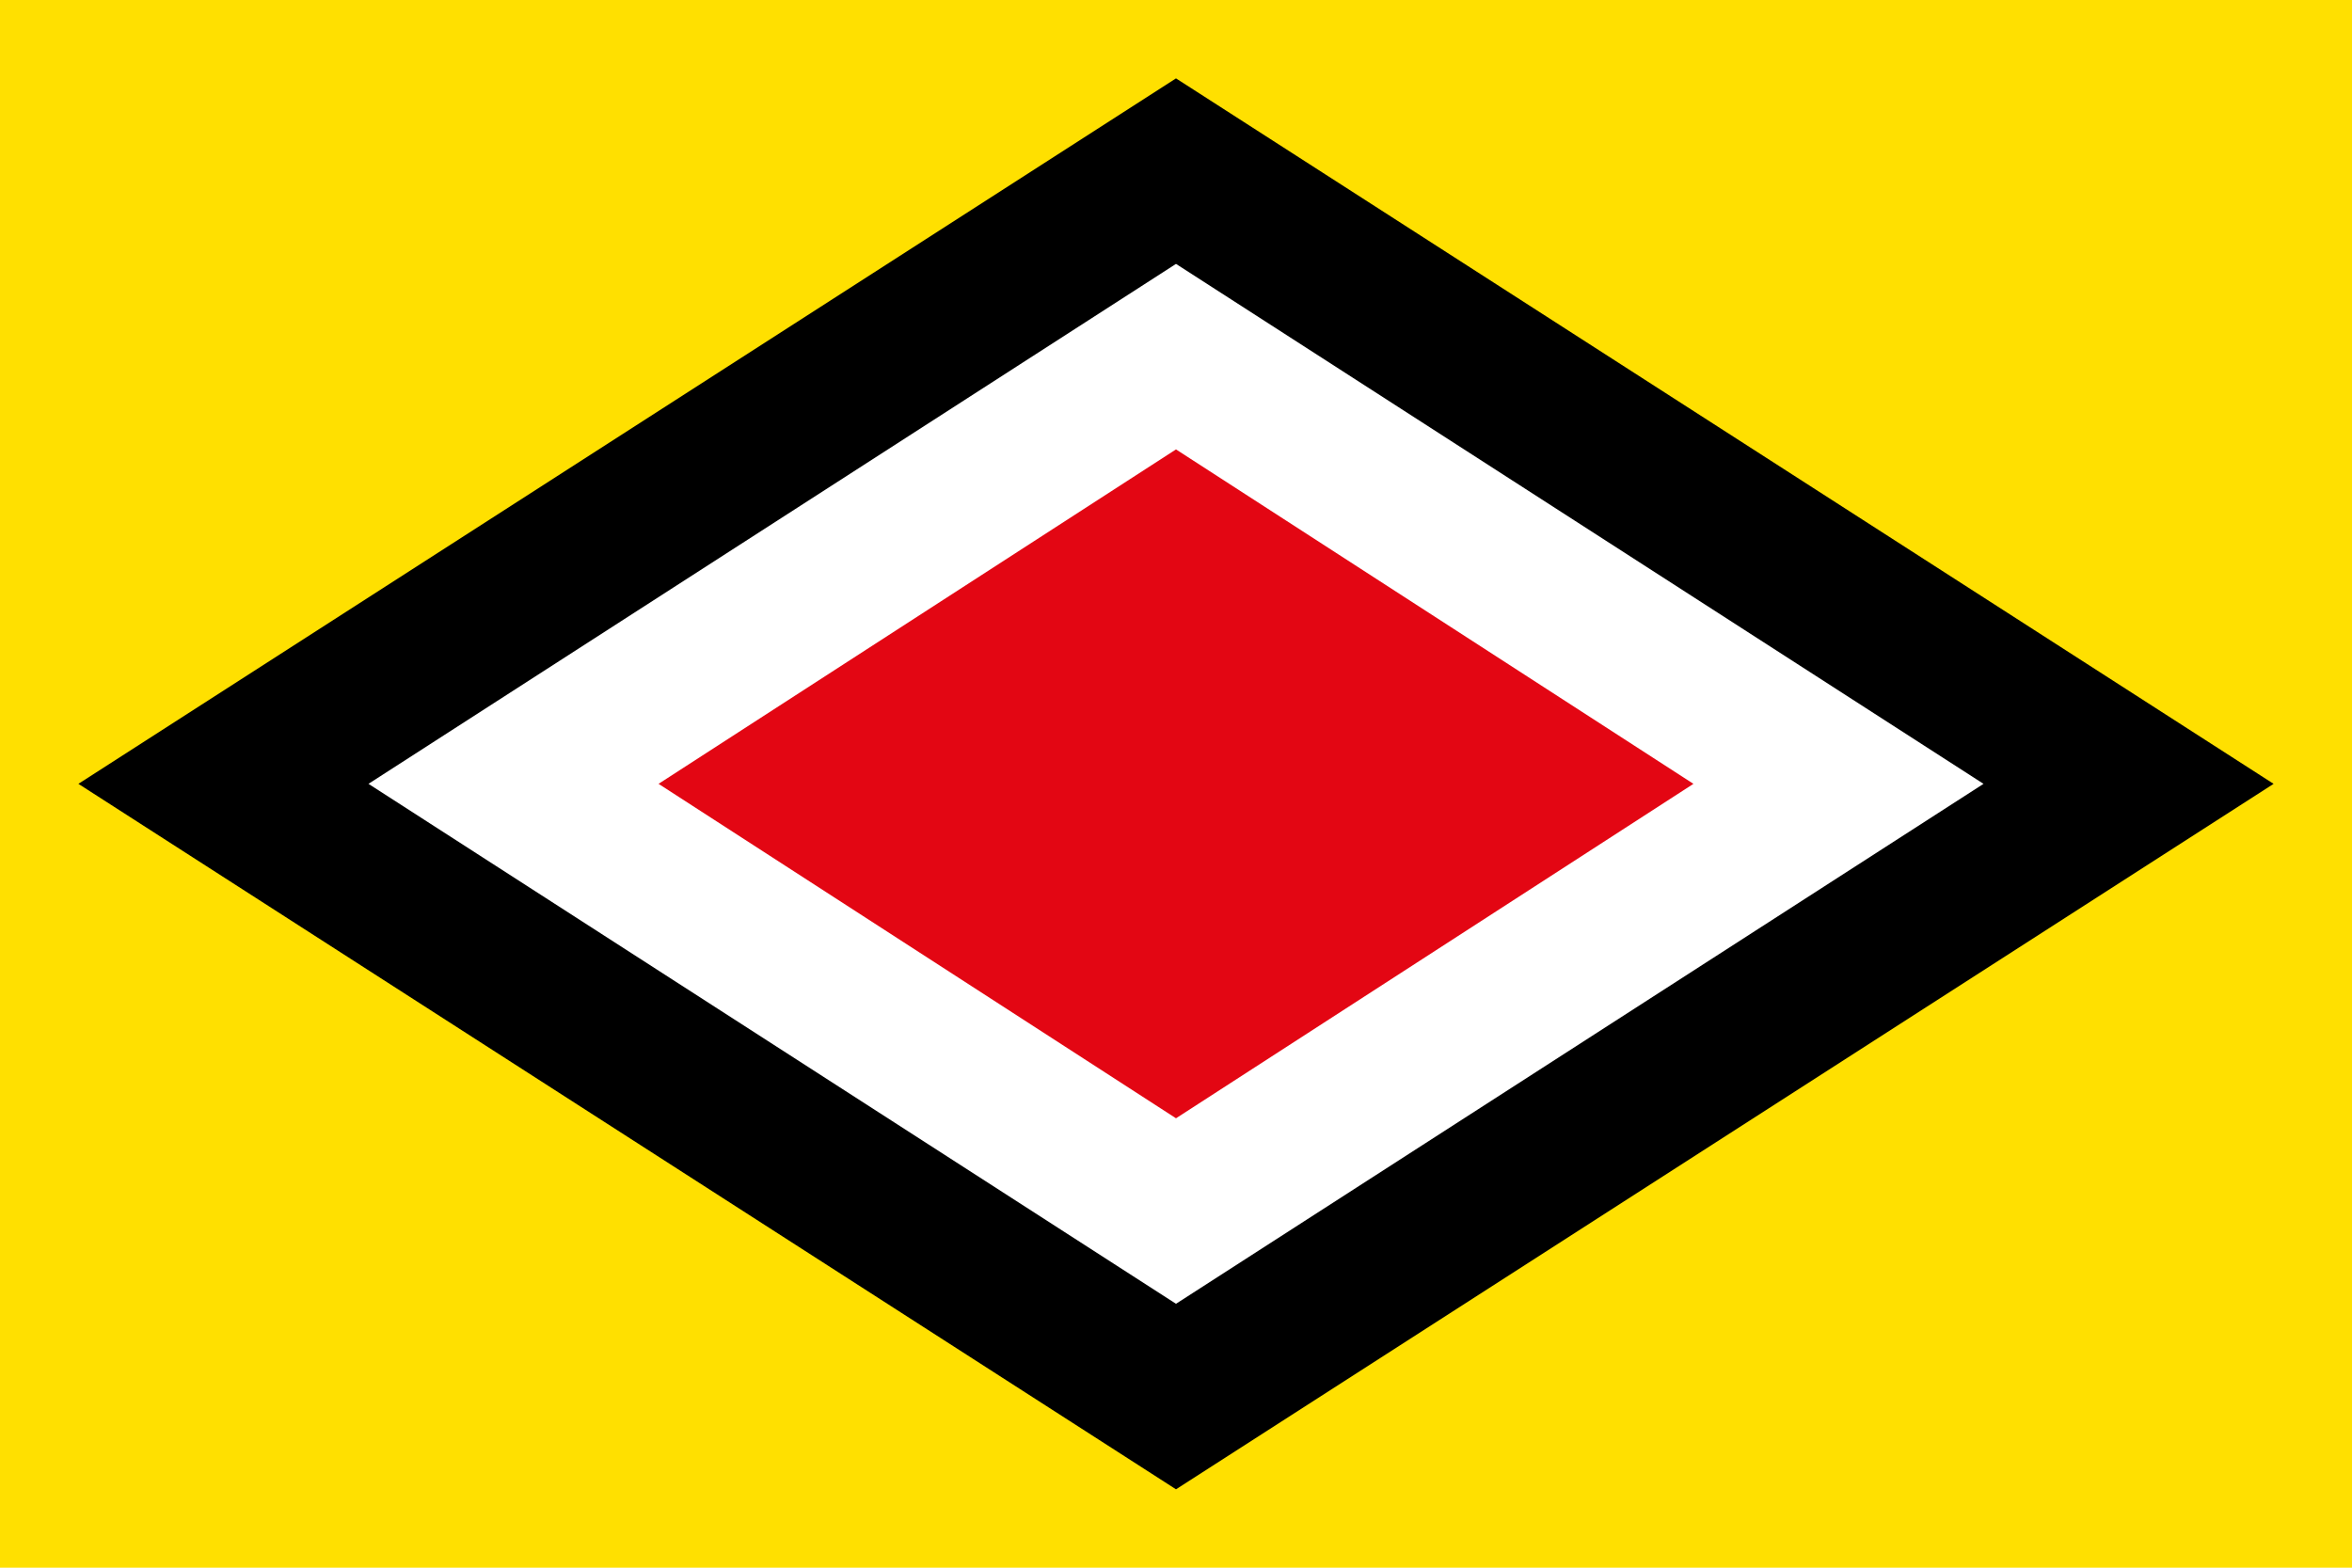
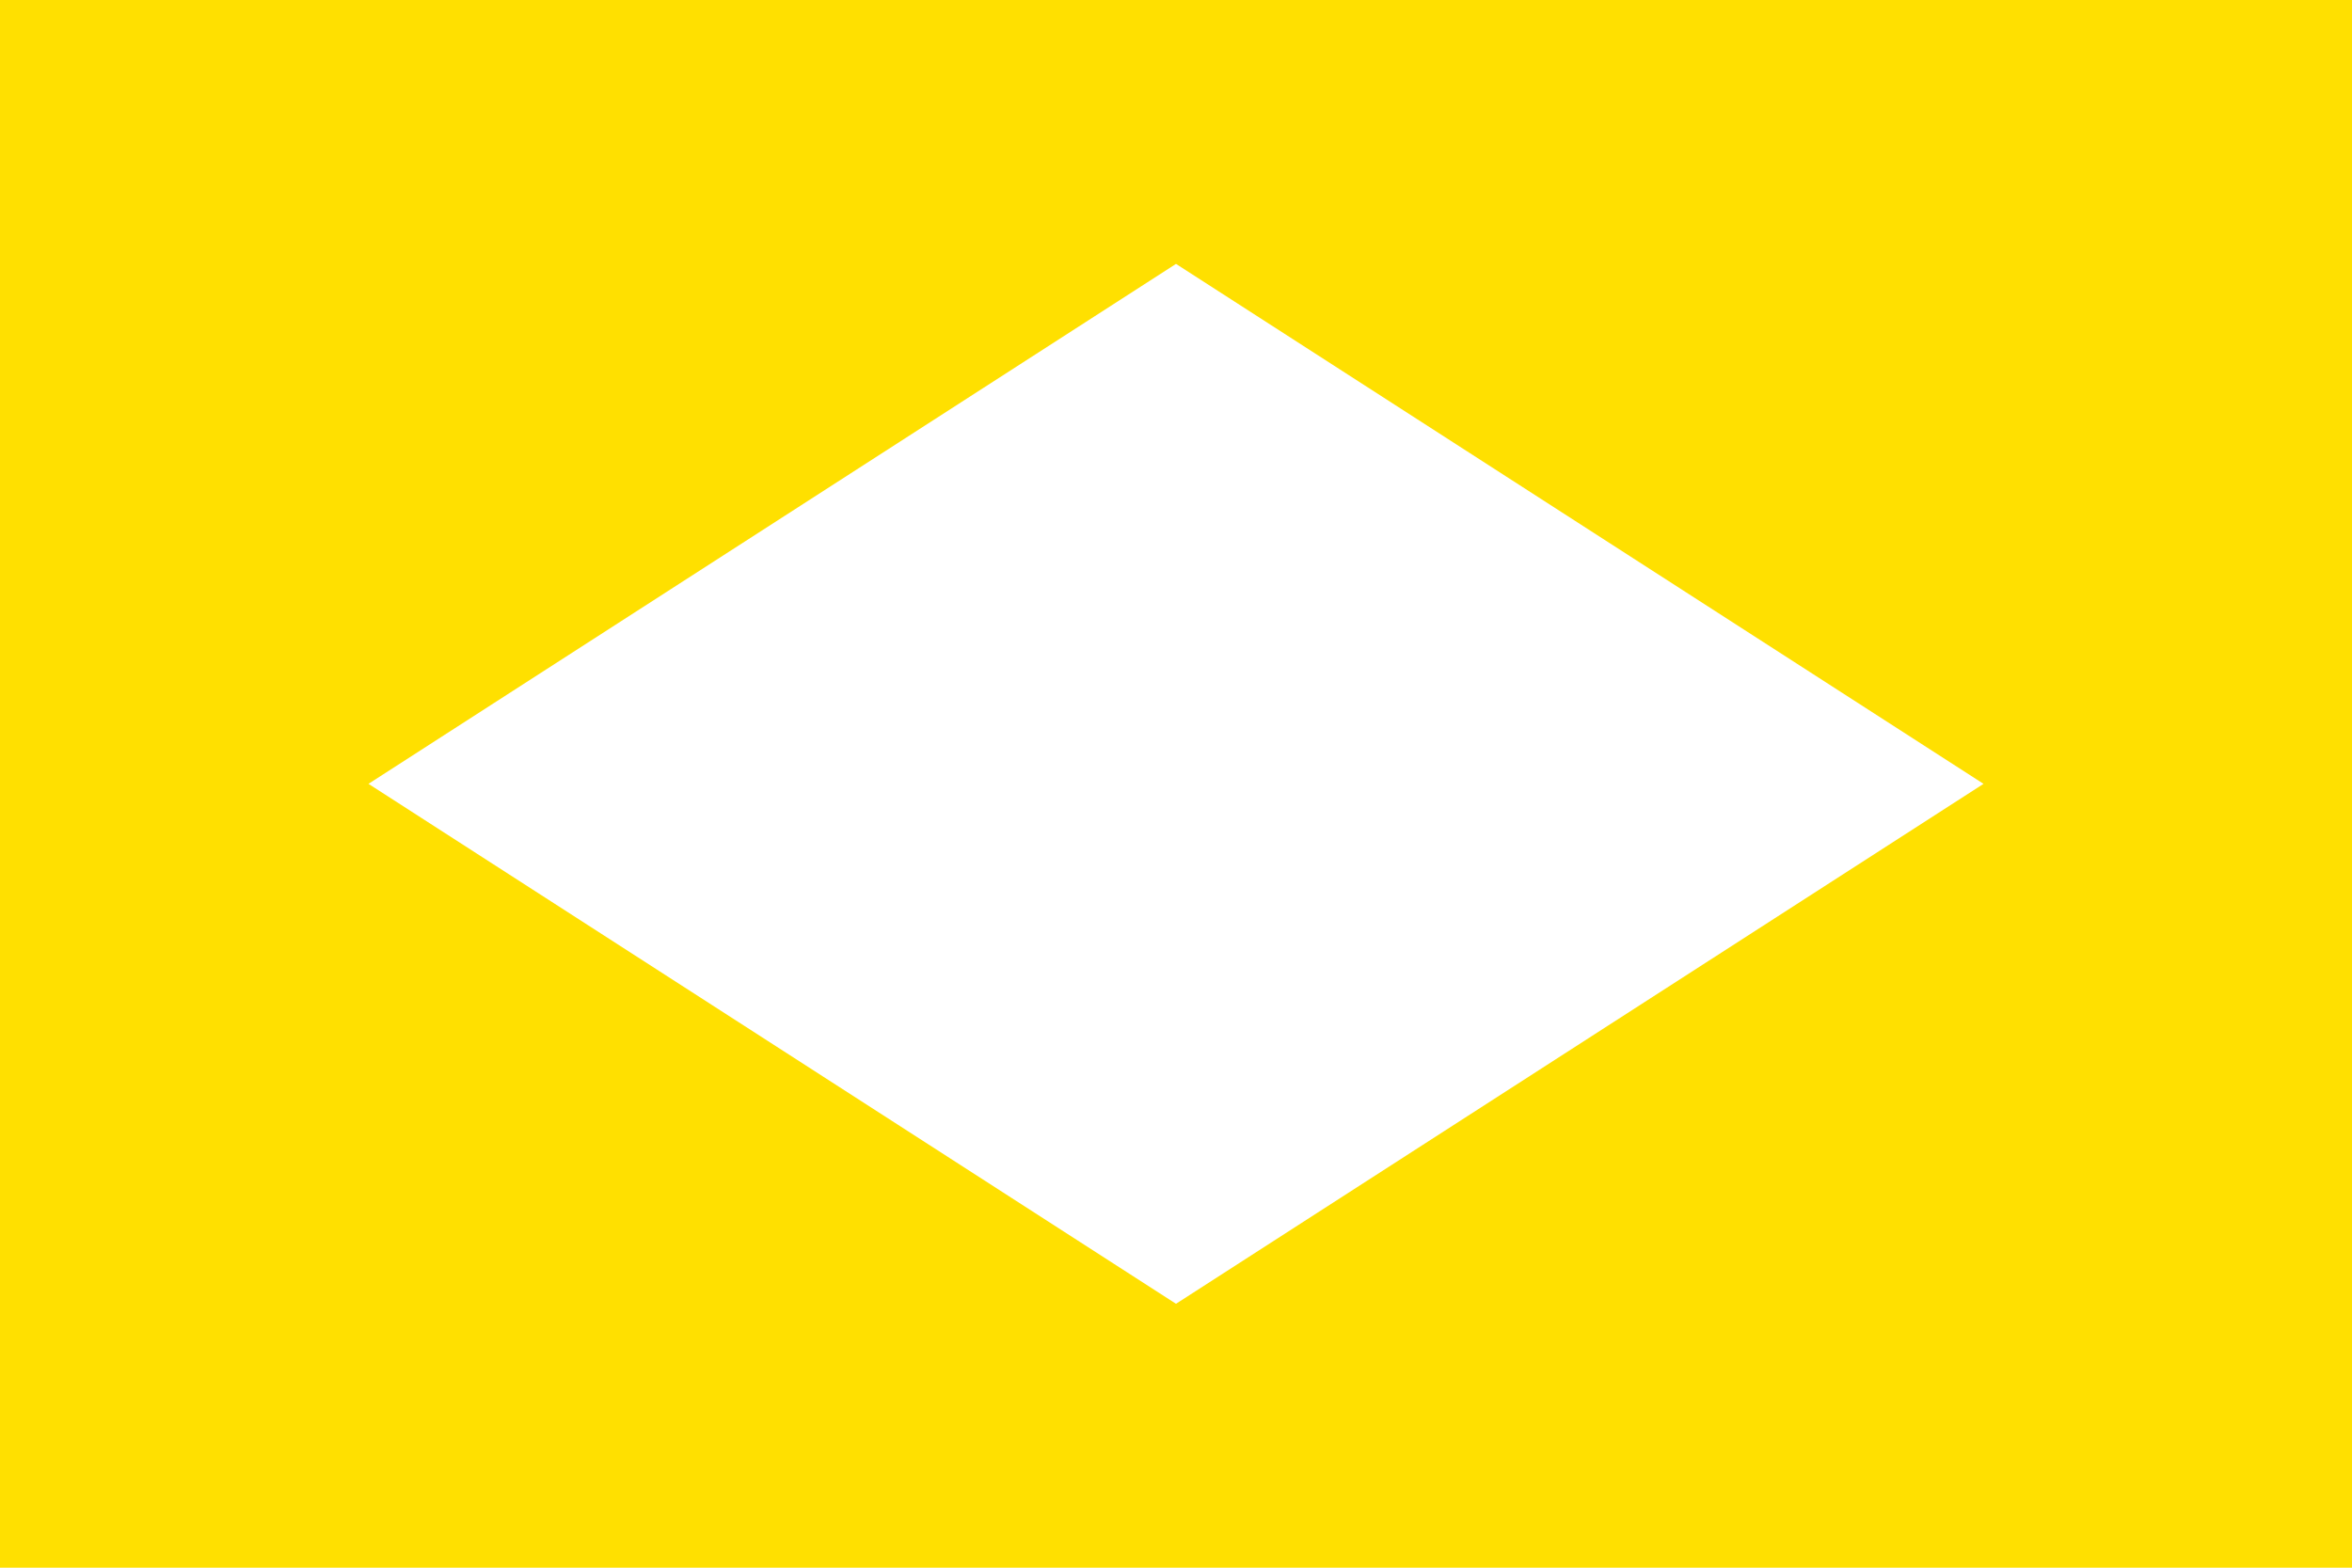
<svg xmlns="http://www.w3.org/2000/svg" width="450" height="300">
  <rect width="450" height="300" fill="#ffe000" />
-   <polygon points="225,15 435,150 225,285 15,150" />
  <polygon points="70.5,150 225,249.5 379.5,150 225,50.5" fill="#fff" />
-   <polygon points="126,150 225,214 324,150 225,86" fill="#e30613" />
</svg>